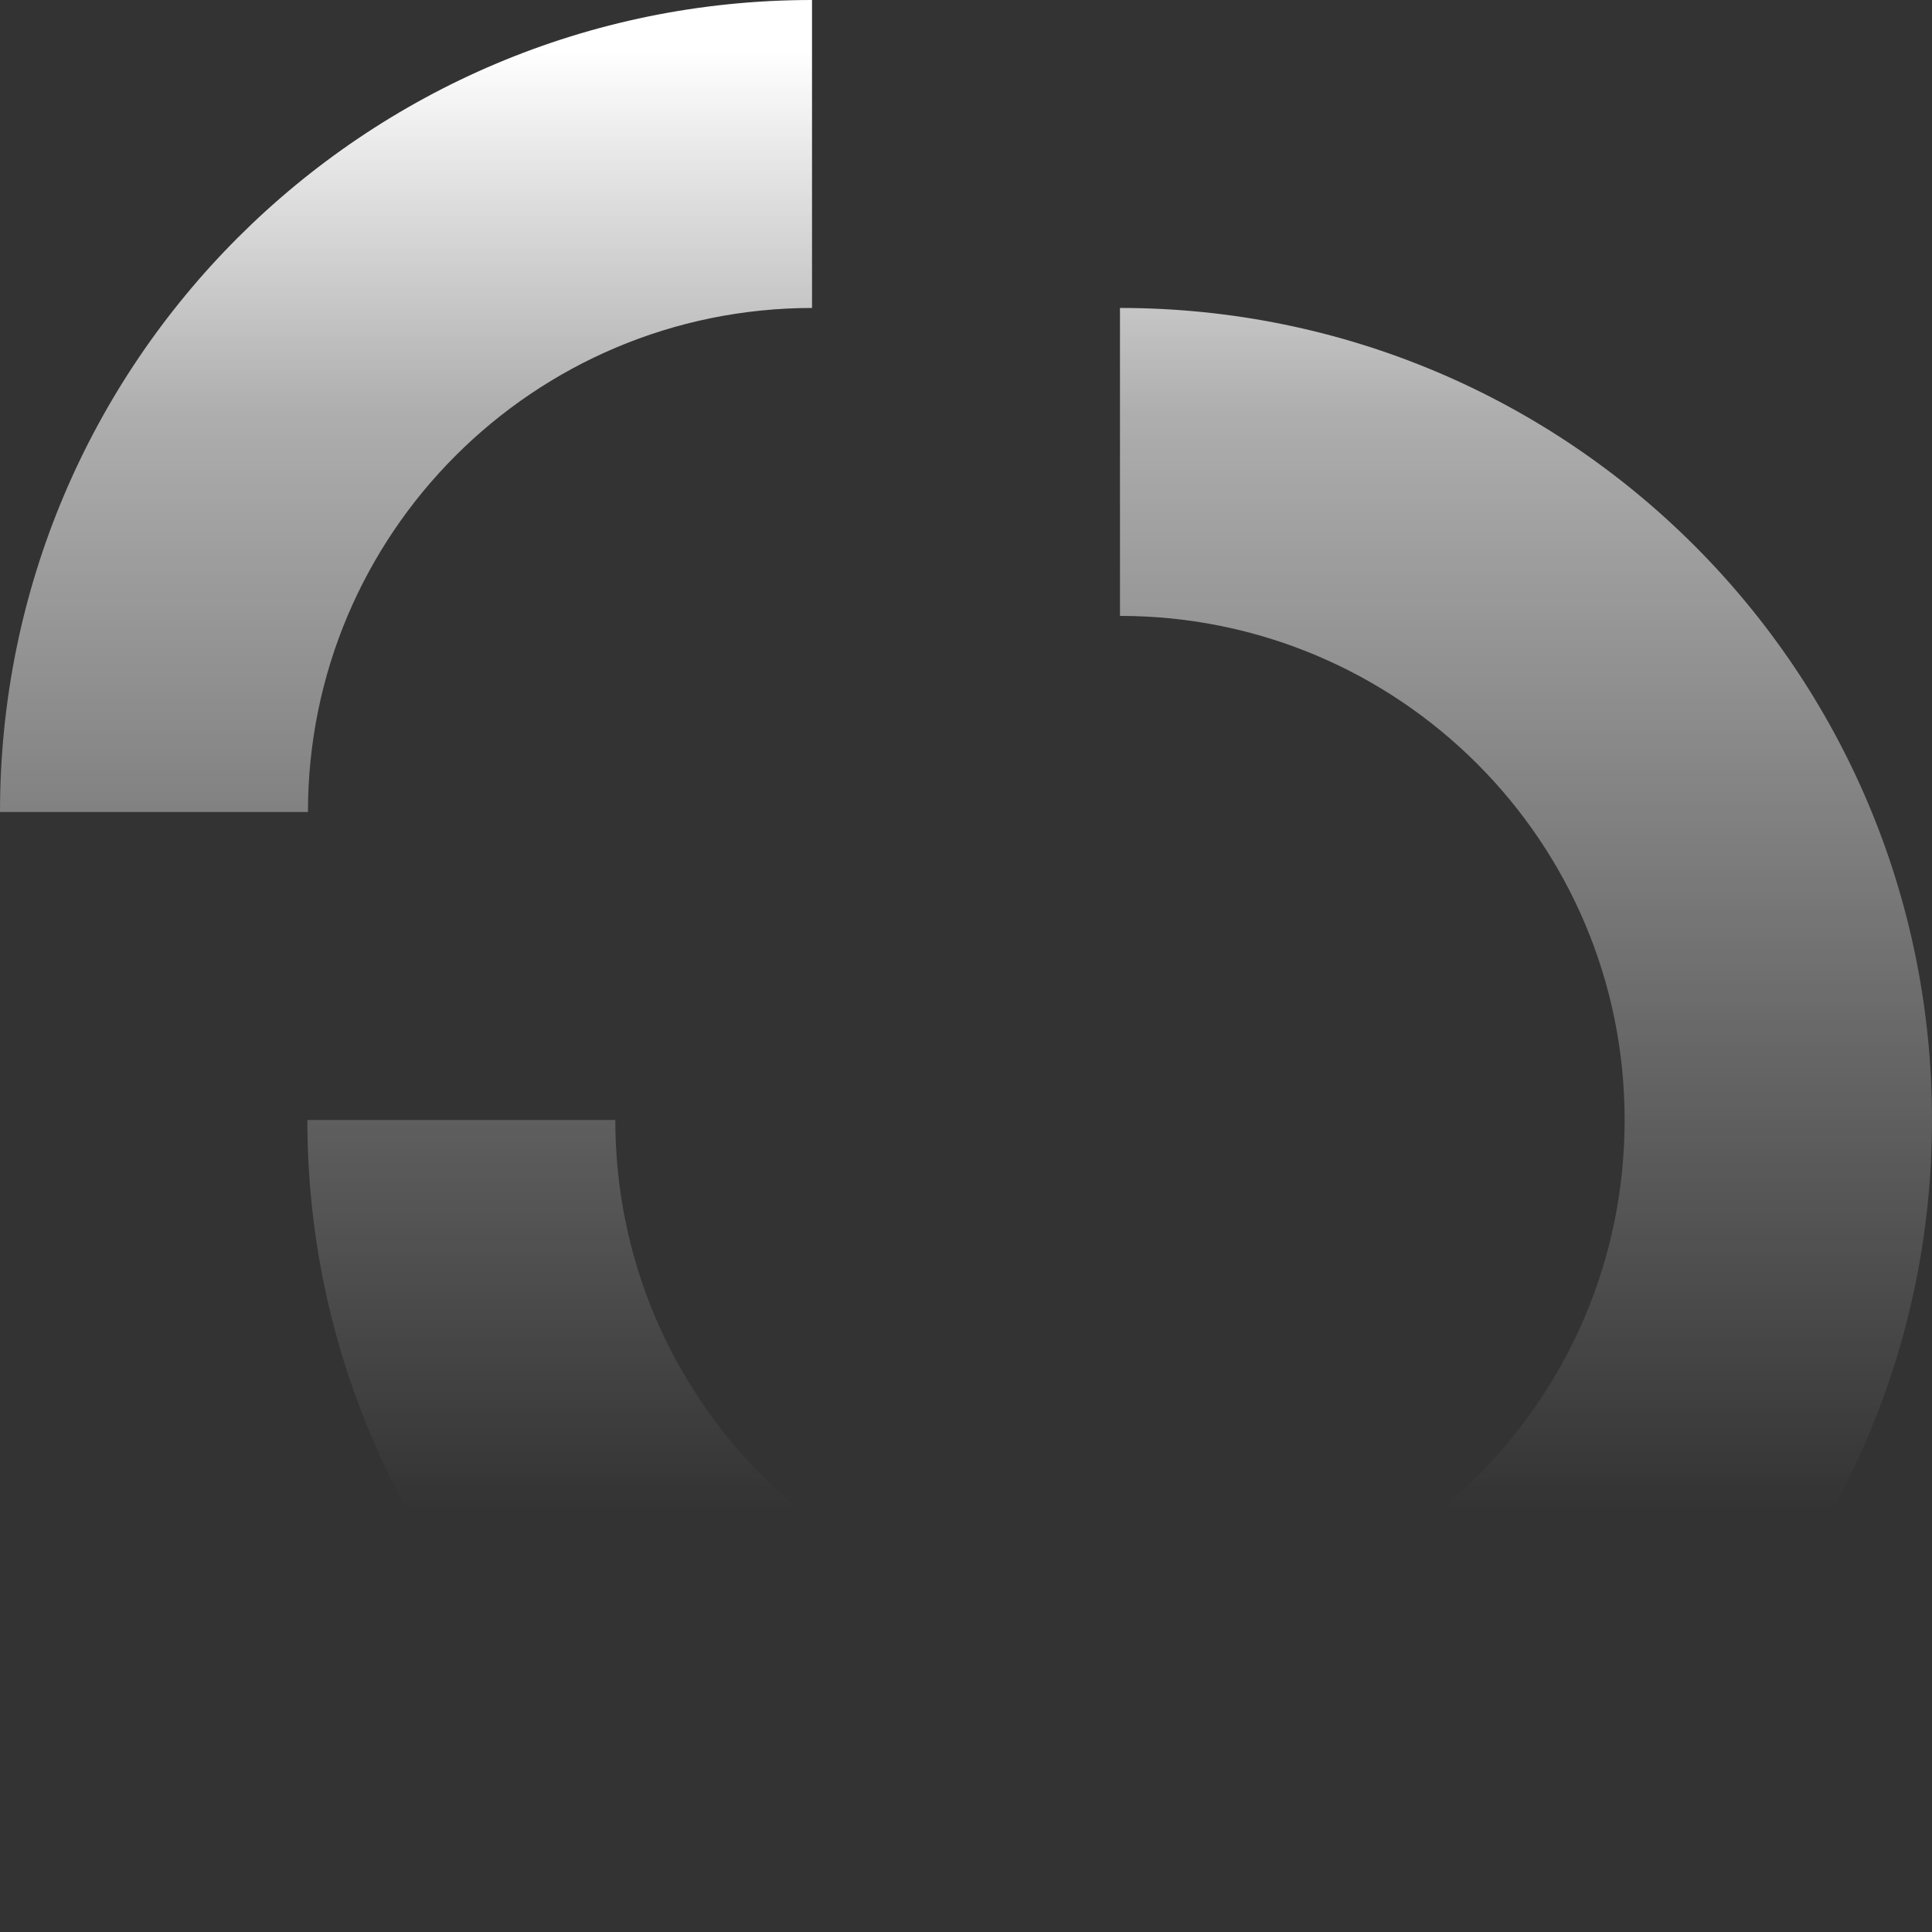
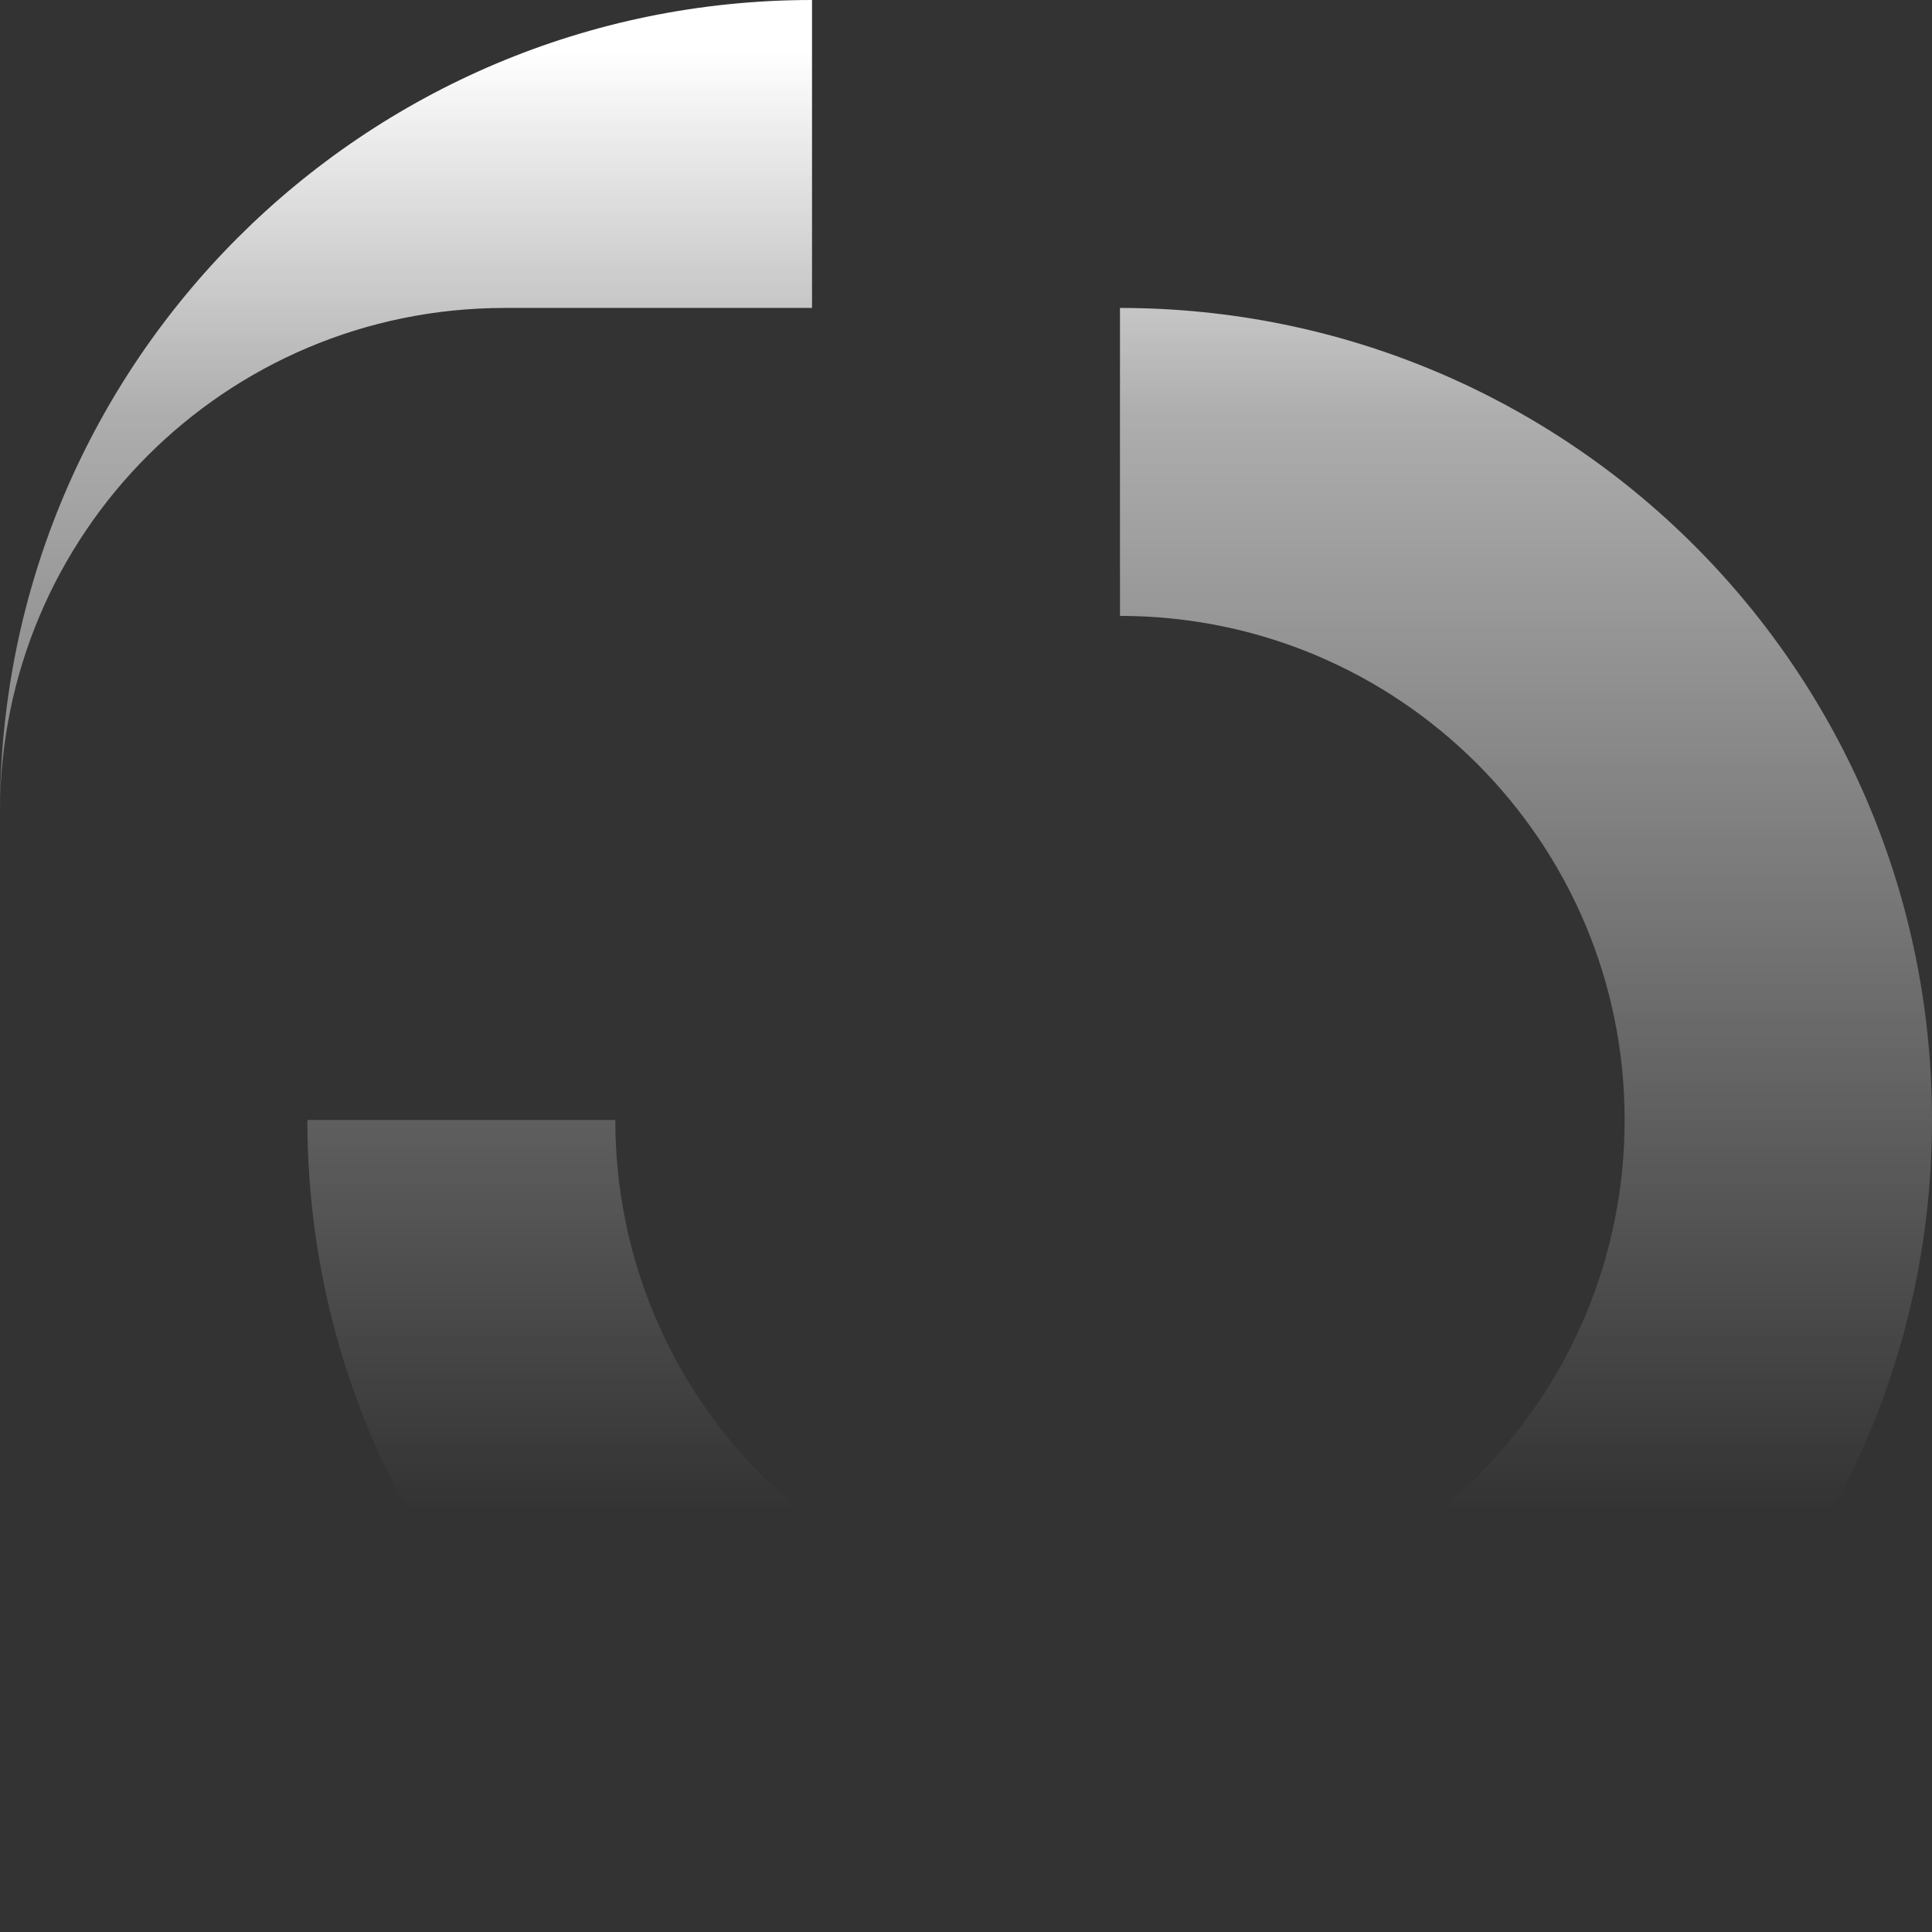
<svg xmlns="http://www.w3.org/2000/svg" id="_Слой_1" version="1.1" viewBox="0 0 330 330">
  <rect x="0" y="0" width="330" height="330" fill="#333333" stroke="none" />
  <defs>
    <style>
      .st0 {
        fill: url(#_Безымянный_градиент_4);
      }
    </style>
    <linearGradient id="_Безымянный_градиент_4" data-name="Безымянный градиент 4" x1="165" y1="320.4" x2="165" y2="8.7" gradientUnits="userSpaceOnUse">
      <stop offset="0" stop-color="#fff" stop-opacity="0" />
      <stop offset=".1" stop-color="#fff" stop-opacity="0" />
      <stop offset=".2" stop-color="#fff" stop-opacity="0" />
      <stop offset=".4" stop-color="#fff" stop-opacity=".2" />
      <stop offset=".5" stop-color="#fff" stop-opacity=".3" />
      <stop offset=".6" stop-color="#fff" stop-opacity=".4" />
      <stop offset=".8" stop-color="#fff" stop-opacity=".6" />
      <stop offset=".9" stop-color="#fff" stop-opacity=".8" />
      <stop offset="1" stop-color="#fff" />
    </linearGradient>
  </defs>
-   <path class="st0" d="M330,191.3c0,76.6-62.1,138.7-138.7,138.7S52.5,267.9,52.5,191.3h52.6c0,47.6,38.5,86.1,86.2,86.1s86.2-38.5,86.2-86.1-38.6-86.1-86.2-86.1v-52.6c76.7,0,138.7,62,138.7,138.7ZM138.7,52.6V0C62.1,0,0,62,0,138.7h52.6c0-47.5,38.5-86.1,86.2-86.1Z" />
+   <path class="st0" d="M330,191.3c0,76.6-62.1,138.7-138.7,138.7S52.5,267.9,52.5,191.3h52.6c0,47.6,38.5,86.1,86.2,86.1s86.2-38.5,86.2-86.1-38.6-86.1-86.2-86.1v-52.6c76.7,0,138.7,62,138.7,138.7ZM138.7,52.6V0C62.1,0,0,62,0,138.7c0-47.5,38.5-86.1,86.2-86.1Z" />
</svg>